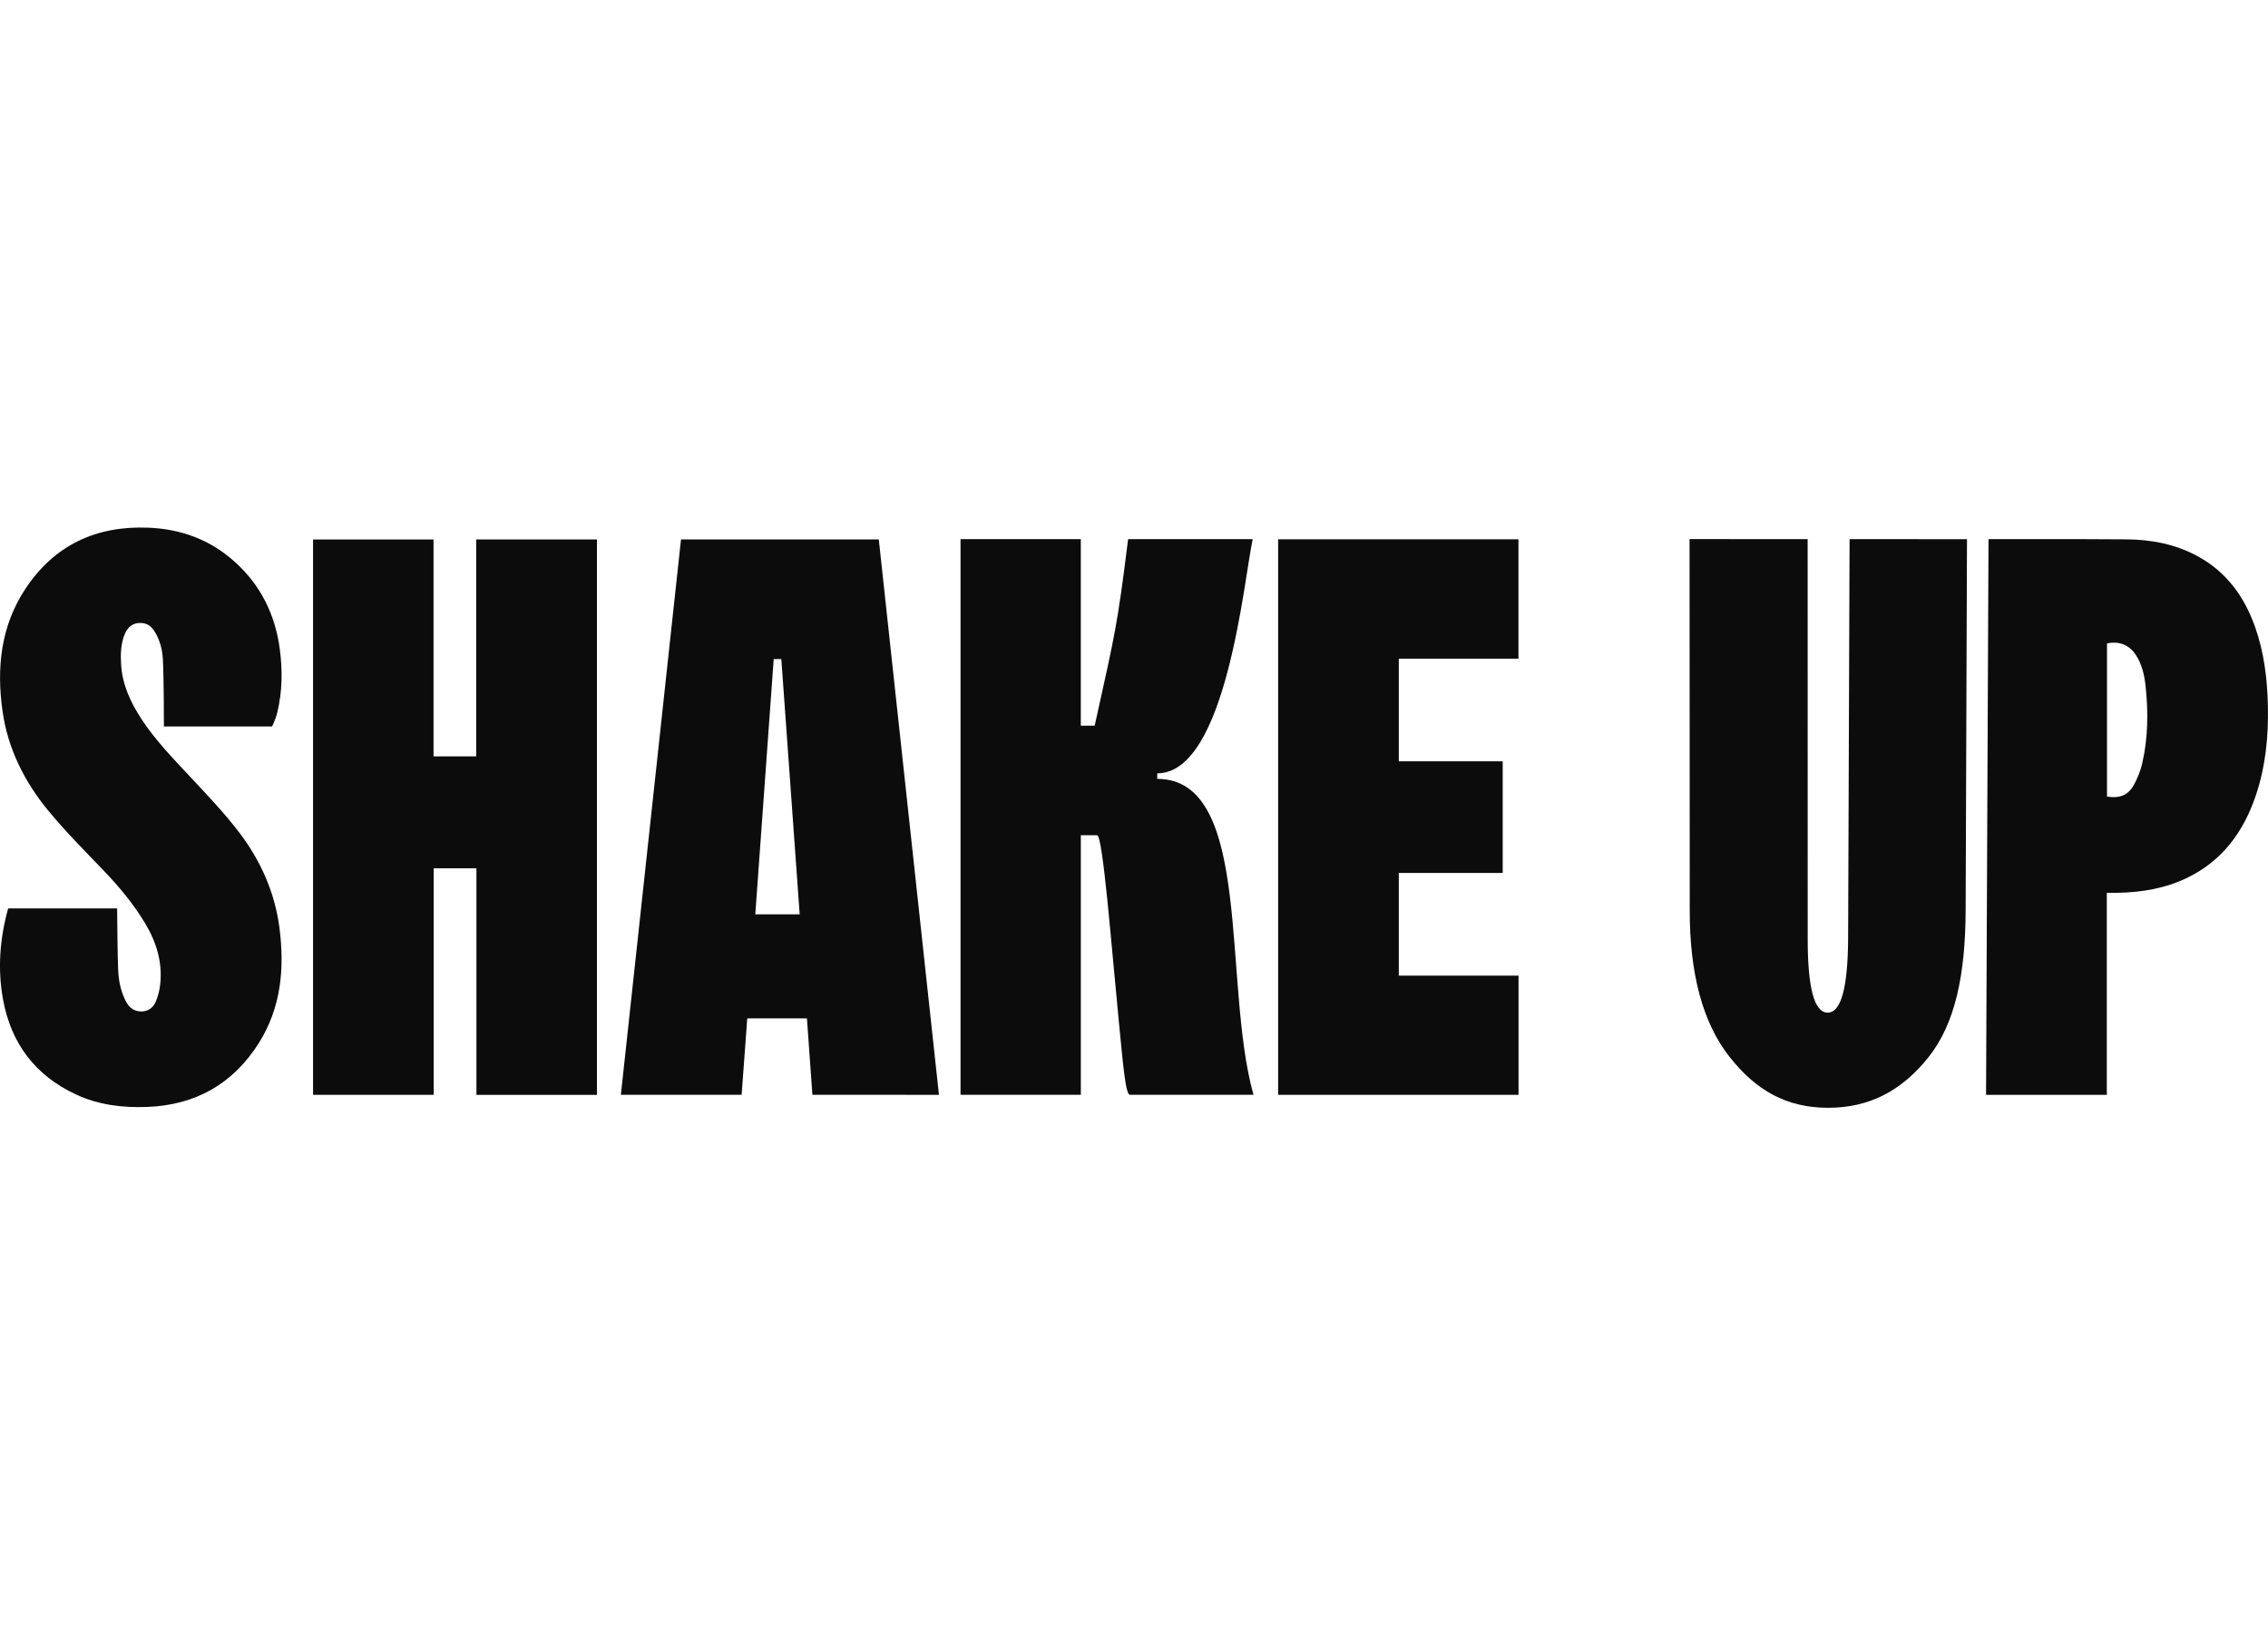
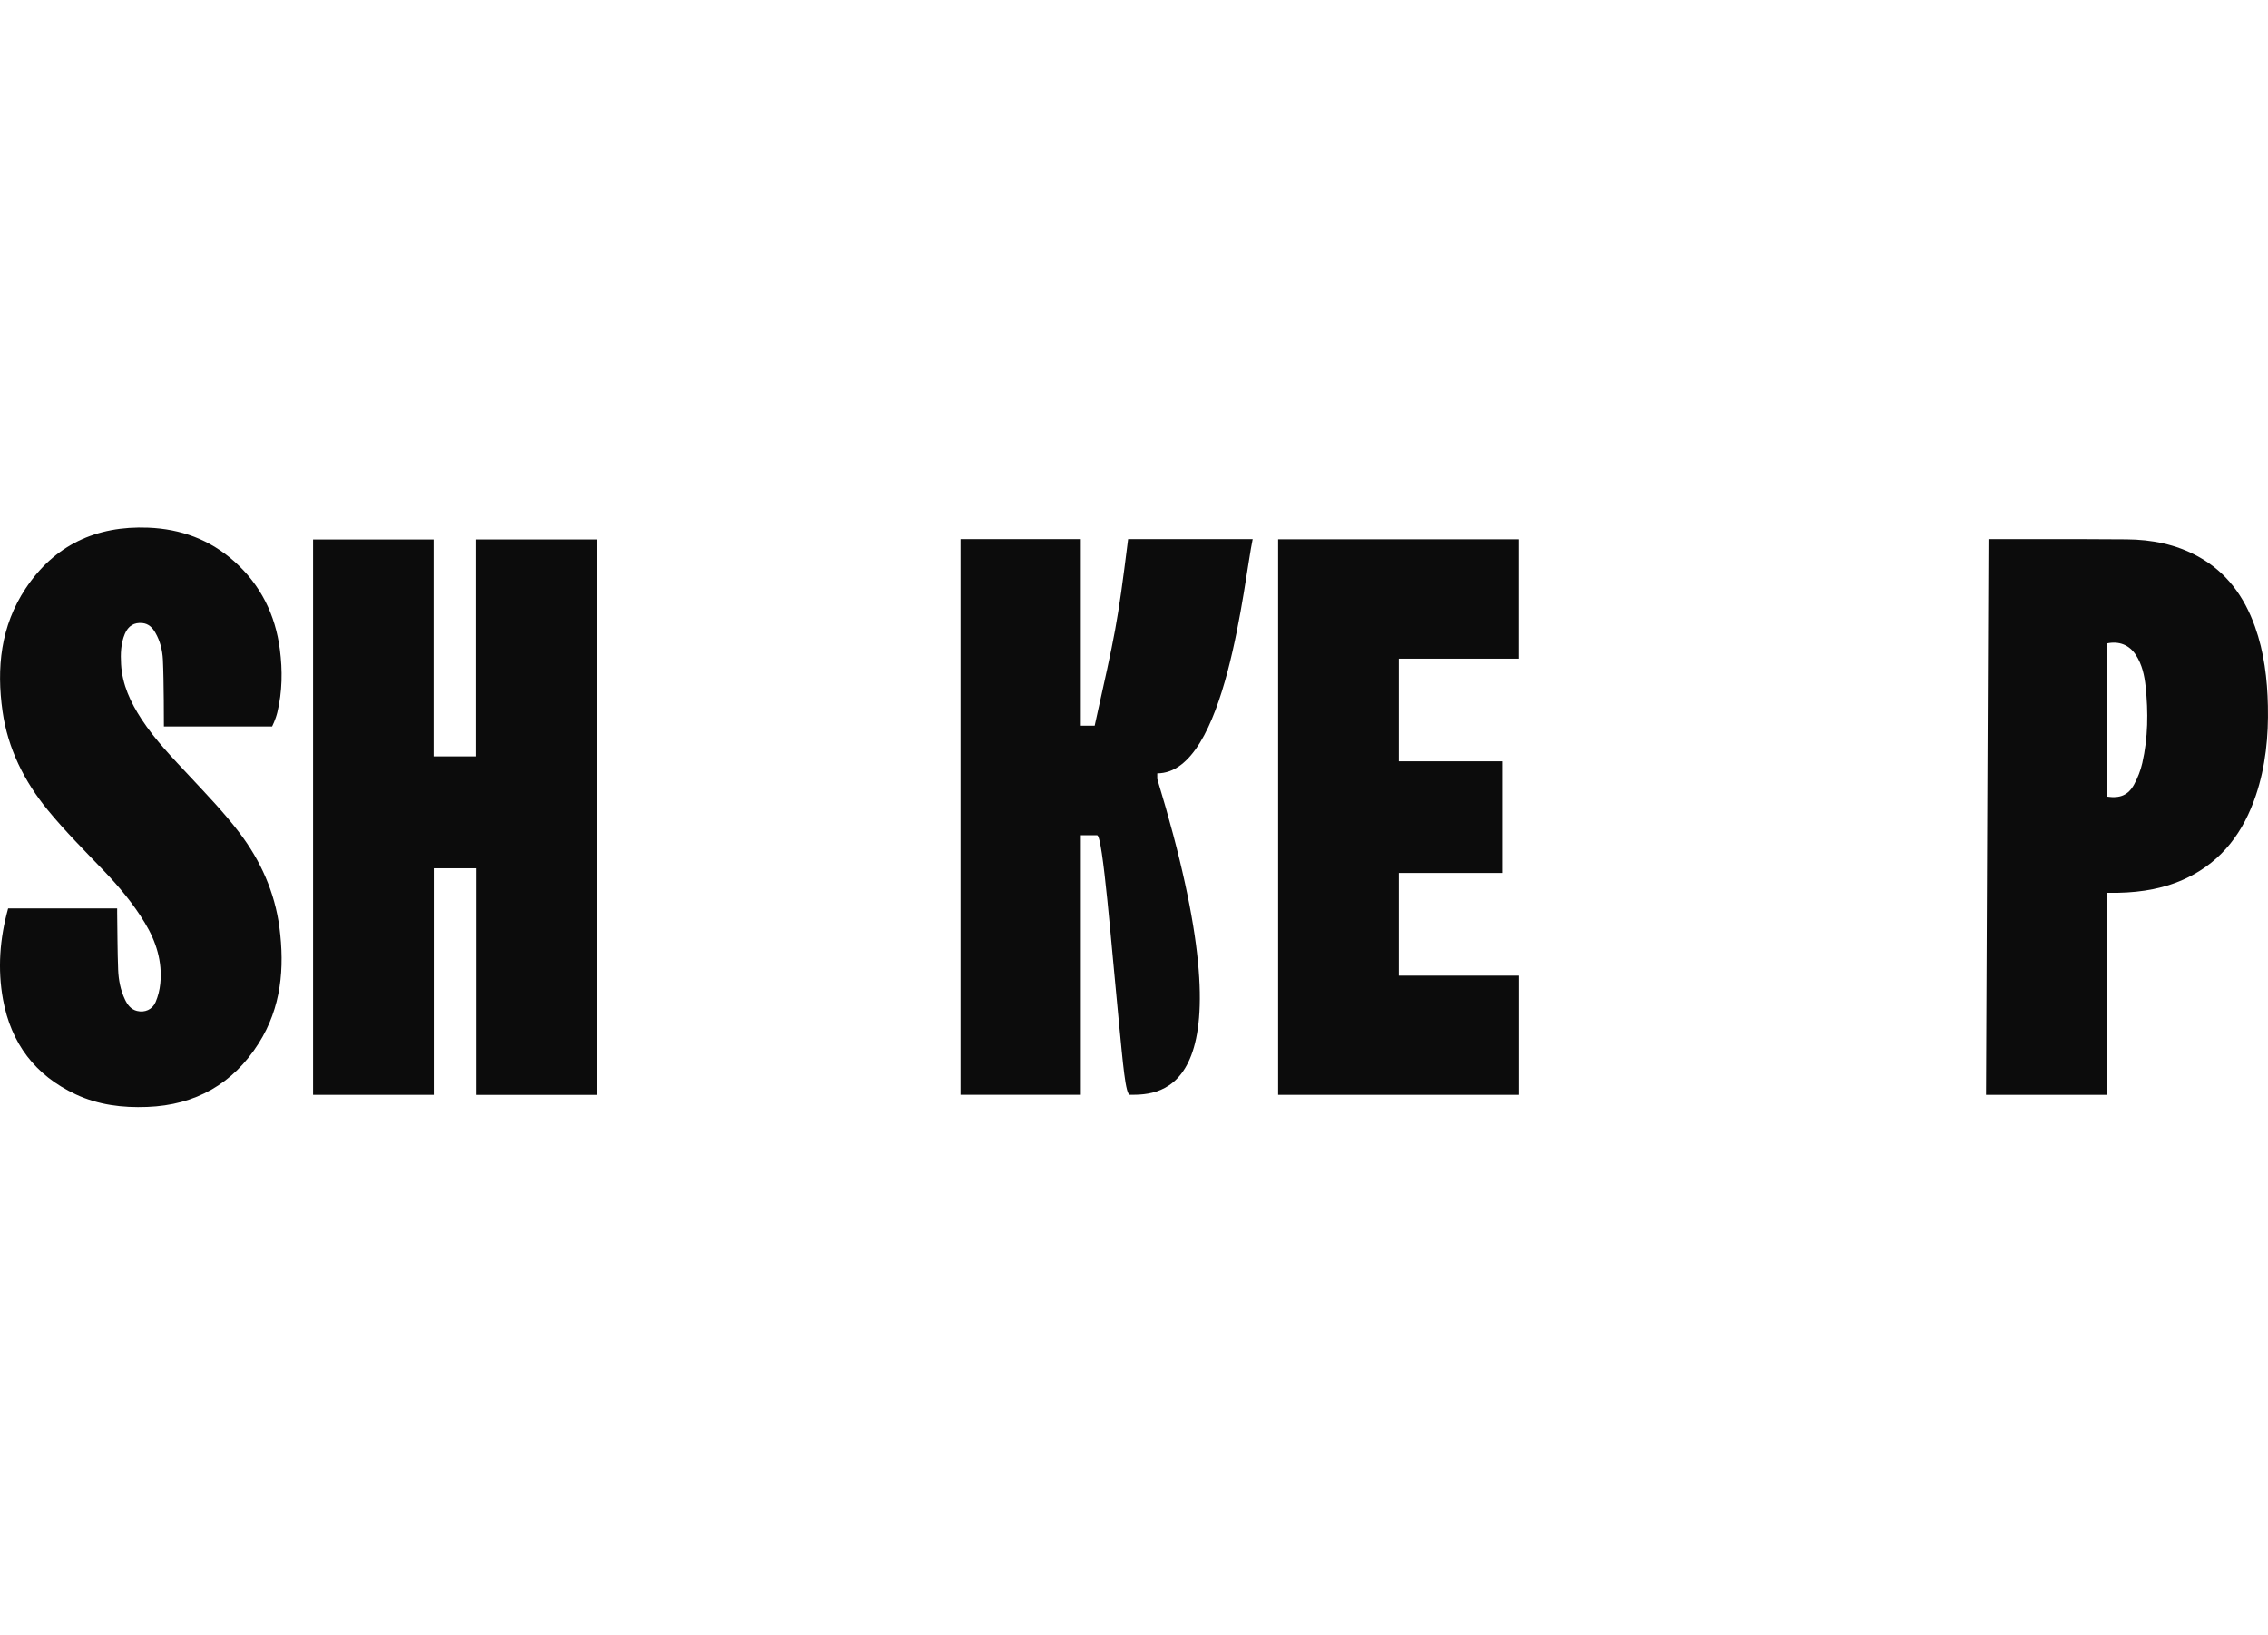
<svg xmlns="http://www.w3.org/2000/svg" width="86" height="62" viewBox="0 0 86 62" fill="none">
  <g clip-path="url(#clip0_242_49)">
    <path d="M22.635 41.511H18.066V32.92H16.445V41.509H11.871V20.454H16.439V28.677H18.057V20.453H22.635V41.511Z" fill="#0C0C0C" />
-     <path d="M35.604 41.509L30.805 41.506L30.598 38.61H28.335L28.122 41.506H23.543C24.303 34.488 25.062 27.477 25.823 20.453H33.323C34.082 27.463 34.842 34.48 35.604 41.509ZM30.323 34.665C30.091 31.429 29.859 28.209 29.627 24.987C29.52 24.987 29.435 24.987 29.338 24.987C29.105 28.215 28.873 31.435 28.64 34.665H30.323Z" fill="#0C0C0C" />
    <path d="M6.215 27.543C6.215 27.543 6.216 25.782 6.177 25.01C6.159 24.654 6.073 24.303 5.89 23.987C5.781 23.797 5.637 23.647 5.399 23.623C5.087 23.592 4.862 23.728 4.733 24.035C4.579 24.404 4.569 24.793 4.591 25.184C4.636 25.958 4.952 26.633 5.371 27.273C5.886 28.058 6.537 28.729 7.175 29.412C7.831 30.115 8.502 30.812 9.081 31.575C9.883 32.633 10.419 33.83 10.594 35.158C10.797 36.702 10.664 38.203 9.809 39.555C8.837 41.09 7.416 41.9 5.578 41.968C4.643 42.004 3.73 41.892 2.876 41.493C1.329 40.772 0.419 39.553 0.116 37.899C-0.097 36.738 -0.008 35.584 0.309 34.441C1.684 34.441 3.055 34.441 4.443 34.441C4.443 34.505 4.442 34.562 4.443 34.62C4.454 35.334 4.453 36.048 4.48 36.761C4.495 37.15 4.568 37.535 4.738 37.893C4.833 38.094 4.961 38.27 5.194 38.328C5.488 38.4 5.776 38.281 5.9 37.992C5.994 37.773 6.055 37.529 6.078 37.291C6.161 36.458 5.922 35.698 5.493 34.989C5.059 34.27 4.526 33.629 3.945 33.022C3.22 32.264 2.474 31.52 1.811 30.711C0.918 29.621 0.298 28.379 0.098 26.974C-0.137 25.329 0.026 23.734 0.972 22.311C2.065 20.668 3.643 19.927 5.621 20.006C6.862 20.055 7.961 20.458 8.888 21.288C9.889 22.183 10.439 23.307 10.611 24.621C10.716 25.421 10.705 26.219 10.516 27.007C10.451 27.278 10.318 27.543 10.318 27.543H6.215Z" fill="#0C0C0C" />
    <path d="M75.402 20.441C75.402 20.441 78.891 20.434 80.636 20.449C81.587 20.456 82.506 20.634 83.348 21.097C84.431 21.692 85.1 22.621 85.505 23.755C85.852 24.728 85.974 25.74 85.996 26.765C86.021 27.919 85.909 29.056 85.539 30.156C85.077 31.527 84.279 32.63 82.933 33.282C82.107 33.681 81.224 33.831 80.313 33.849C80.177 33.852 80.042 33.85 79.888 33.85V41.509H75.309L75.402 20.441ZM79.895 30.202C80.386 30.276 80.7 30.151 80.924 29.741C81.061 29.488 81.17 29.209 81.234 28.928C81.453 27.971 81.462 27 81.36 26.028C81.316 25.609 81.226 25.195 80.989 24.831C80.74 24.45 80.356 24.297 79.895 24.394C79.895 26.326 79.895 28.259 79.895 30.202Z" fill="#0C0C0C" />
    <path d="M48.465 20.447H57.578V24.973H53.041V28.864H56.981V33.097H53.041V36.99H57.581V41.509H48.465V20.447Z" fill="#0C0C0C" />
-     <path d="M36.422 20.441H40.983V27.514H41.509C42.296 23.959 42.362 23.759 42.777 20.441H47.5C47.166 22.006 46.497 29.32 43.882 29.32V29.53C47.531 29.53 46.345 37.295 47.531 41.508C47.531 41.508 44.017 41.508 42.846 41.508C42.676 41.508 42.581 40.312 42.428 38.757C42.141 35.846 41.819 31.667 41.601 31.667H40.984V41.508H36.422V20.441H36.422Z" fill="#0C0C0C" />
-     <path d="M64.073 34.467L64.066 20.439L68.544 20.44L68.546 35.529C68.539 37.436 68.791 38.391 69.302 38.393C69.814 38.395 70.072 37.442 70.079 35.535L70.134 20.441L74.586 20.442L74.535 34.509C74.526 36.954 74.14 38.815 73.118 40.093C72.096 41.37 70.861 42.006 69.302 42C67.744 41.995 66.591 41.349 65.578 40.064C64.566 38.778 64.064 36.913 64.073 34.467Z" fill="#0C0C0C" />
+     <path d="M36.422 20.441H40.983V27.514H41.509C42.296 23.959 42.362 23.759 42.777 20.441H47.5C47.166 22.006 46.497 29.32 43.882 29.32V29.53C47.531 41.508 44.017 41.508 42.846 41.508C42.676 41.508 42.581 40.312 42.428 38.757C42.141 35.846 41.819 31.667 41.601 31.667H40.984V41.508H36.422V20.441H36.422Z" fill="#0C0C0C" />
  </g>
  <defs>
    <clipPath id="clip0_242_49">
      <rect width="86" height="22" fill="white" transform="translate(0 20)" />
    </clipPath>
  </defs>
</svg>